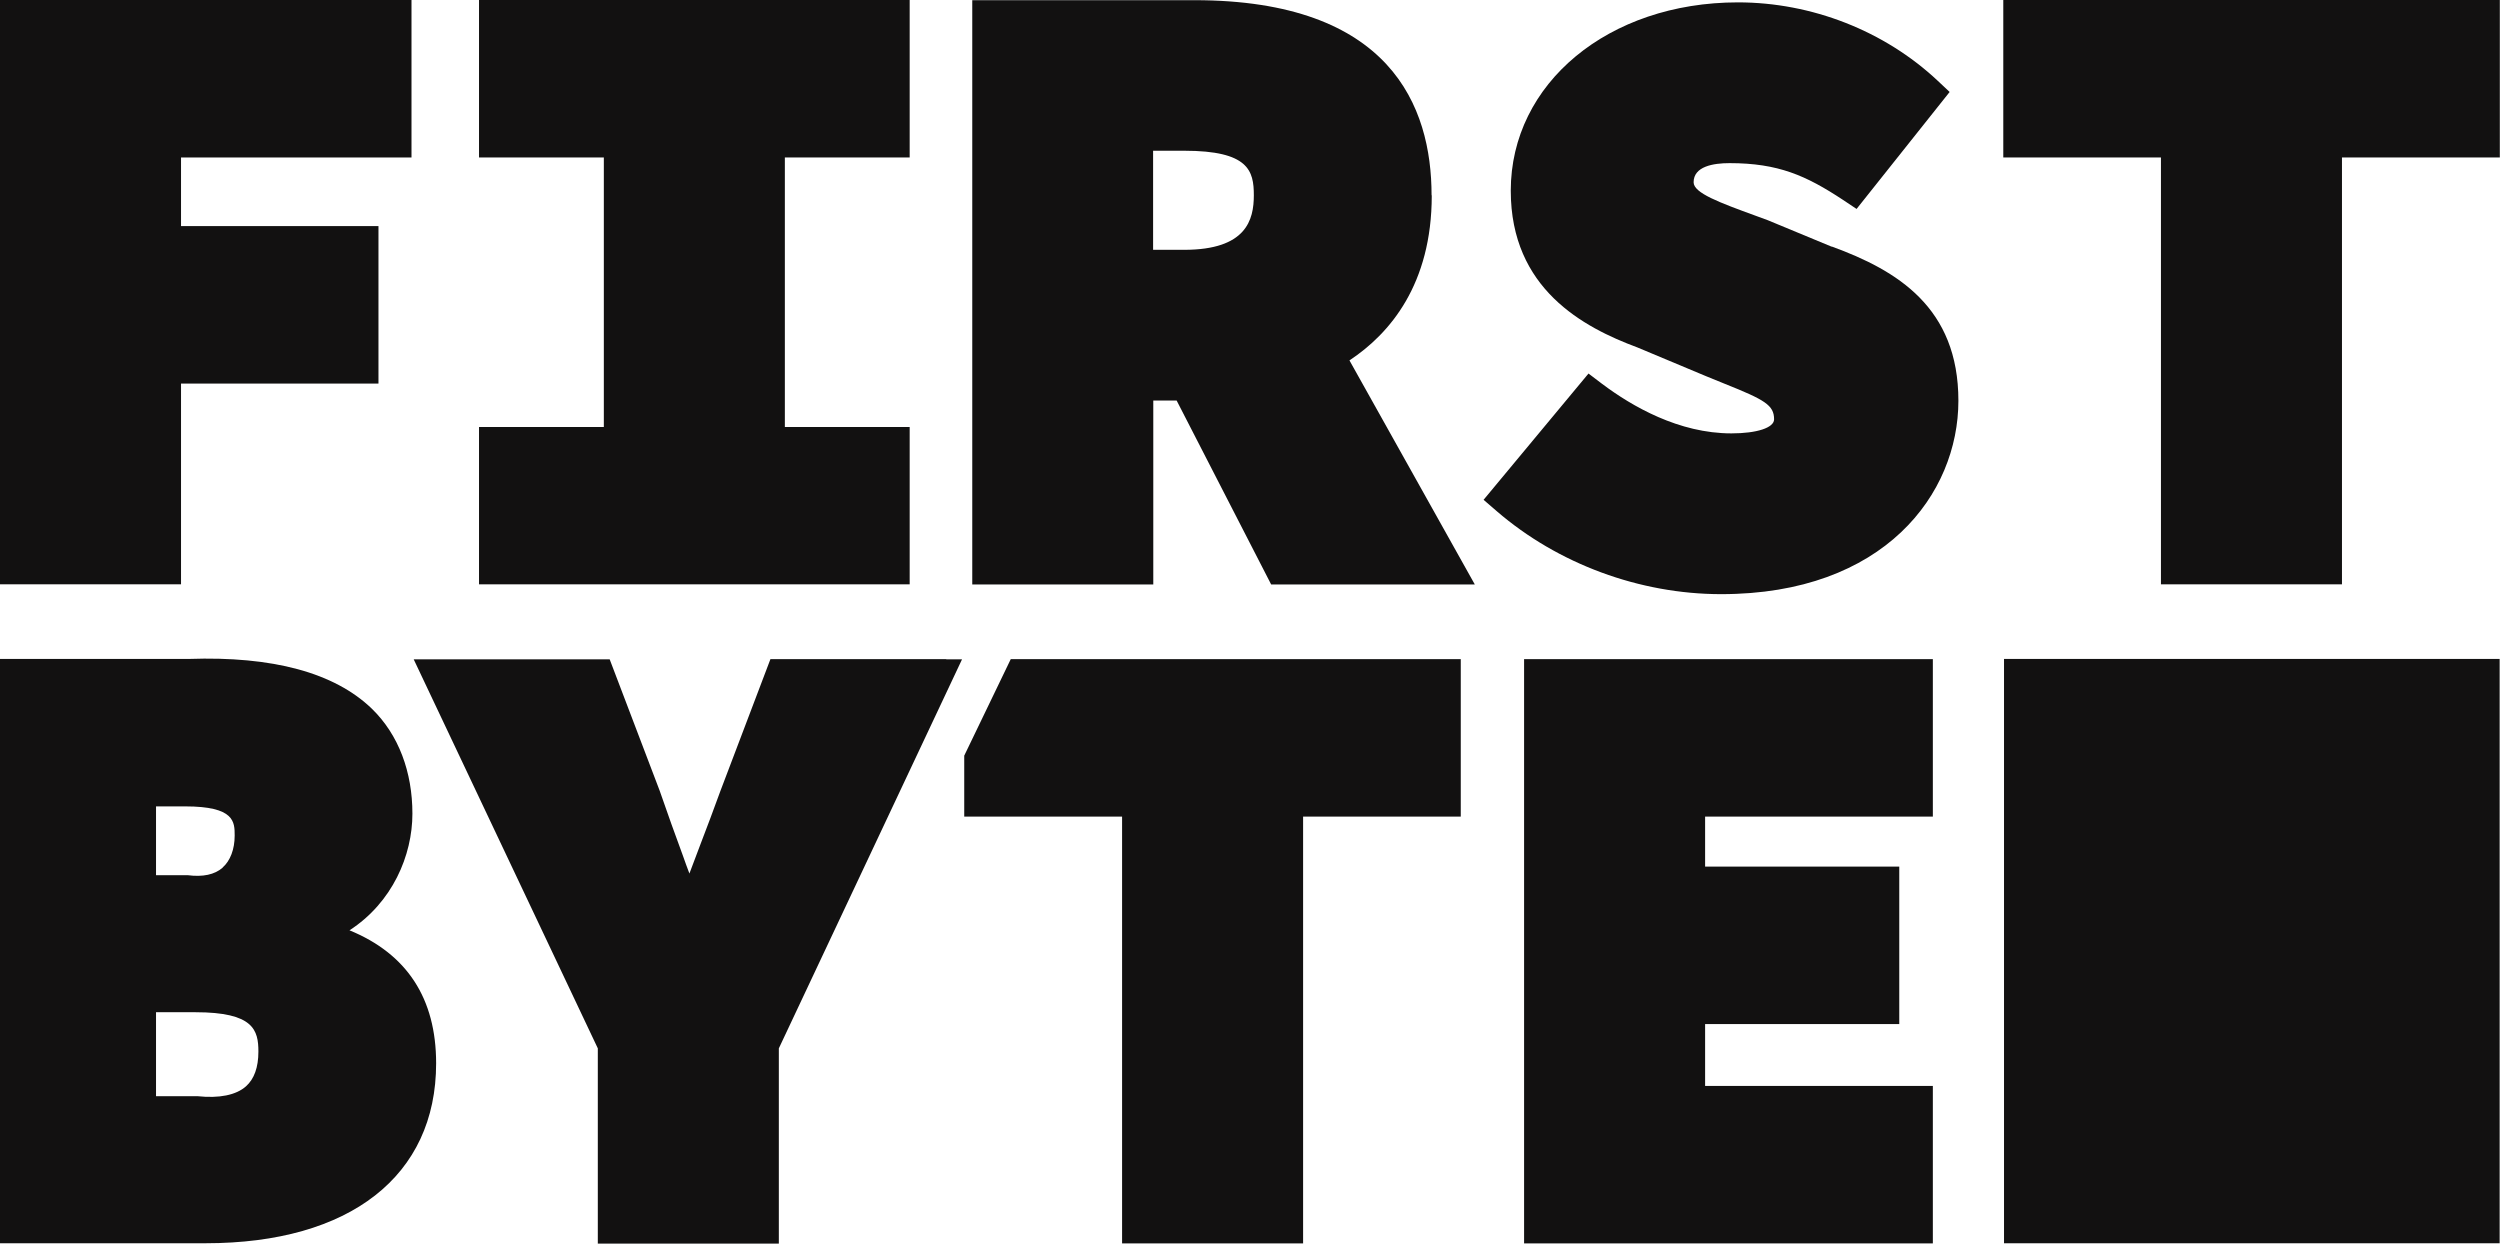
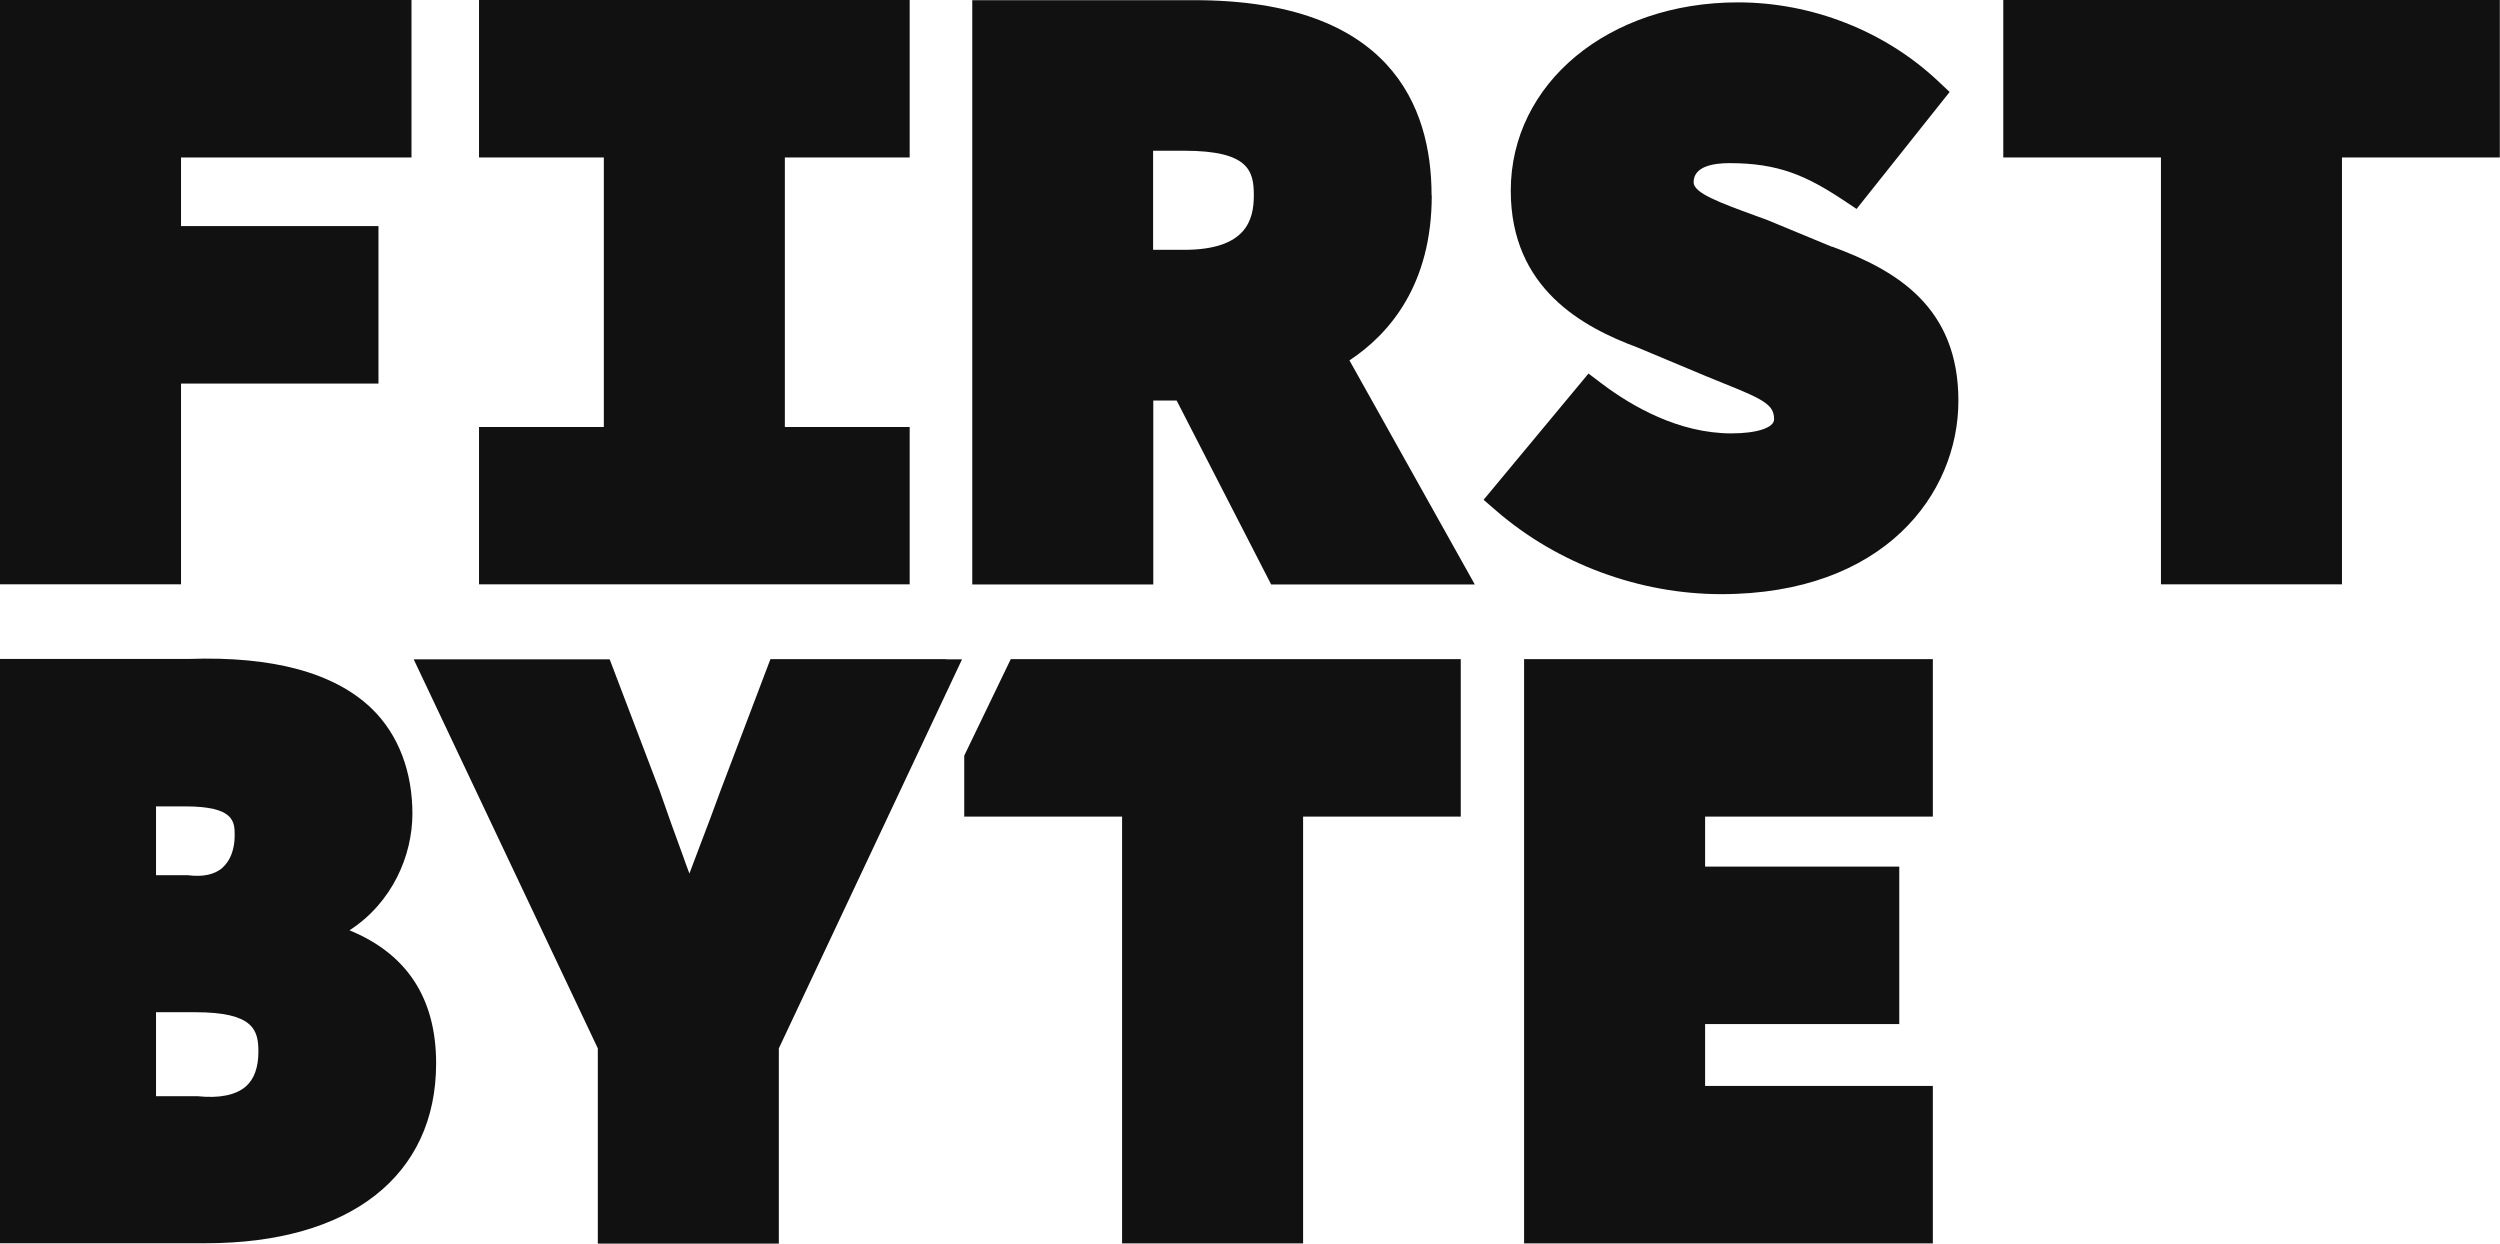
<svg xmlns="http://www.w3.org/2000/svg" width="137" height="68.15">
  <defs>
    <style>path{fill:#121111;stroke-width:0}</style>
  </defs>
  <path d="M105.92 59.51H93.44v-3.39h10.64v-8.63H93.44v-2.74h12.48v-8.63h-22.4v32.02h22.4z" />
  <path d="M19.14 50.99c2.37-1.53 3.46-4.12 3.46-6.4 0-2.28-.75-4.32-2.22-5.75-2.05-1.98-5.44-2.89-10.04-2.73H0v32.02h11.27c7.91 0 12.63-3.69 12.63-9.86 0-3.56-1.6-6-4.75-7.29zm-6.94-3.44c-.44.38-1.08.52-1.92.41H8.55v-3.77h1.6c2.71 0 2.71.85 2.71 1.6 0 .75-.24 1.38-.66 1.75zm-3.65 7.92h2.16c3.19 0 3.45.98 3.45 2.16 0 .86-.23 1.5-.68 1.9-.54.48-1.46.67-2.67.54H8.55Z" />
  <path d="M118.42 8.63v23.39h9.92V8.63h8.65V0h-27.21v8.63z" />
  <path d="m100.38 13.52-3.5-1.45-.68-.25c-1.97-.72-3.39-1.24-3.39-1.83 0-.87 1.07-1.05 1.97-1.05 2.67 0 4.19.68 6.21 2.01l.75.5 5.1-6.41-.66-.62C103.27 1.69 99.28.13 95.24.13c-7.1 0-12.45 4.44-12.45 10.32 0 5.38 3.98 7.49 6.94 8.59l3.75 1.57c.36.15.71.29 1.03.42 2.2.88 2.71 1.17 2.71 1.95 0 .46-.94.77-2.34.77-2.88 0-5.44-1.48-7.08-2.71l-.75-.57-5.75 6.92.73.63c3.34 2.88 7.82 4.54 12.29 4.54 8.93 0 13-5.49 13-10.6 0-5.11-3.35-7.14-6.94-8.45z" />
  <path d="M78.45 10.7c0-4.88-2.26-10.69-13-10.69H53.28v32.02h9.92V21.95h1.28l5.18 10.08h11.16l-6.87-12.28c2.22-1.47 4.51-4.17 4.51-9.04zM63.19 8.26h1.7c3.54 0 3.82 1.1 3.82 2.44 0 1.34-.4 2.99-3.82 2.99h-1.7z" />
  <path d="M49.85 32.02V23.4h-6.84V8.63h6.84V0h-23.6v8.63h6.84V23.4h-6.84v8.62z" />
  <path d="M20.74 12.39H9.92V8.63h12.63V0H0v32.02h9.92v-11h10.82z" />
-   <path d="M109.82 36.11h27.16v32.02h-27.16z" />
  <path d="M51.85 36.12h-9.63l-2.74 7.22c-.36 1-.73 1.97-1.1 2.94-.2.52-.4 1.05-.6 1.59-.12-.32-.24-.64-.35-.96-.43-1.17-.85-2.33-1.28-3.58l-2.74-7.2H22.67l10.09 21.32v10.7h9.92v-10.7c3.35-7.11 6.69-14.21 10.04-21.32h-.86z" />
  <path d="M52.84 44.75h8.65v23.39h9.92V44.75h8.64v-8.63H55.39l-2.55 5.29z" />
</svg>